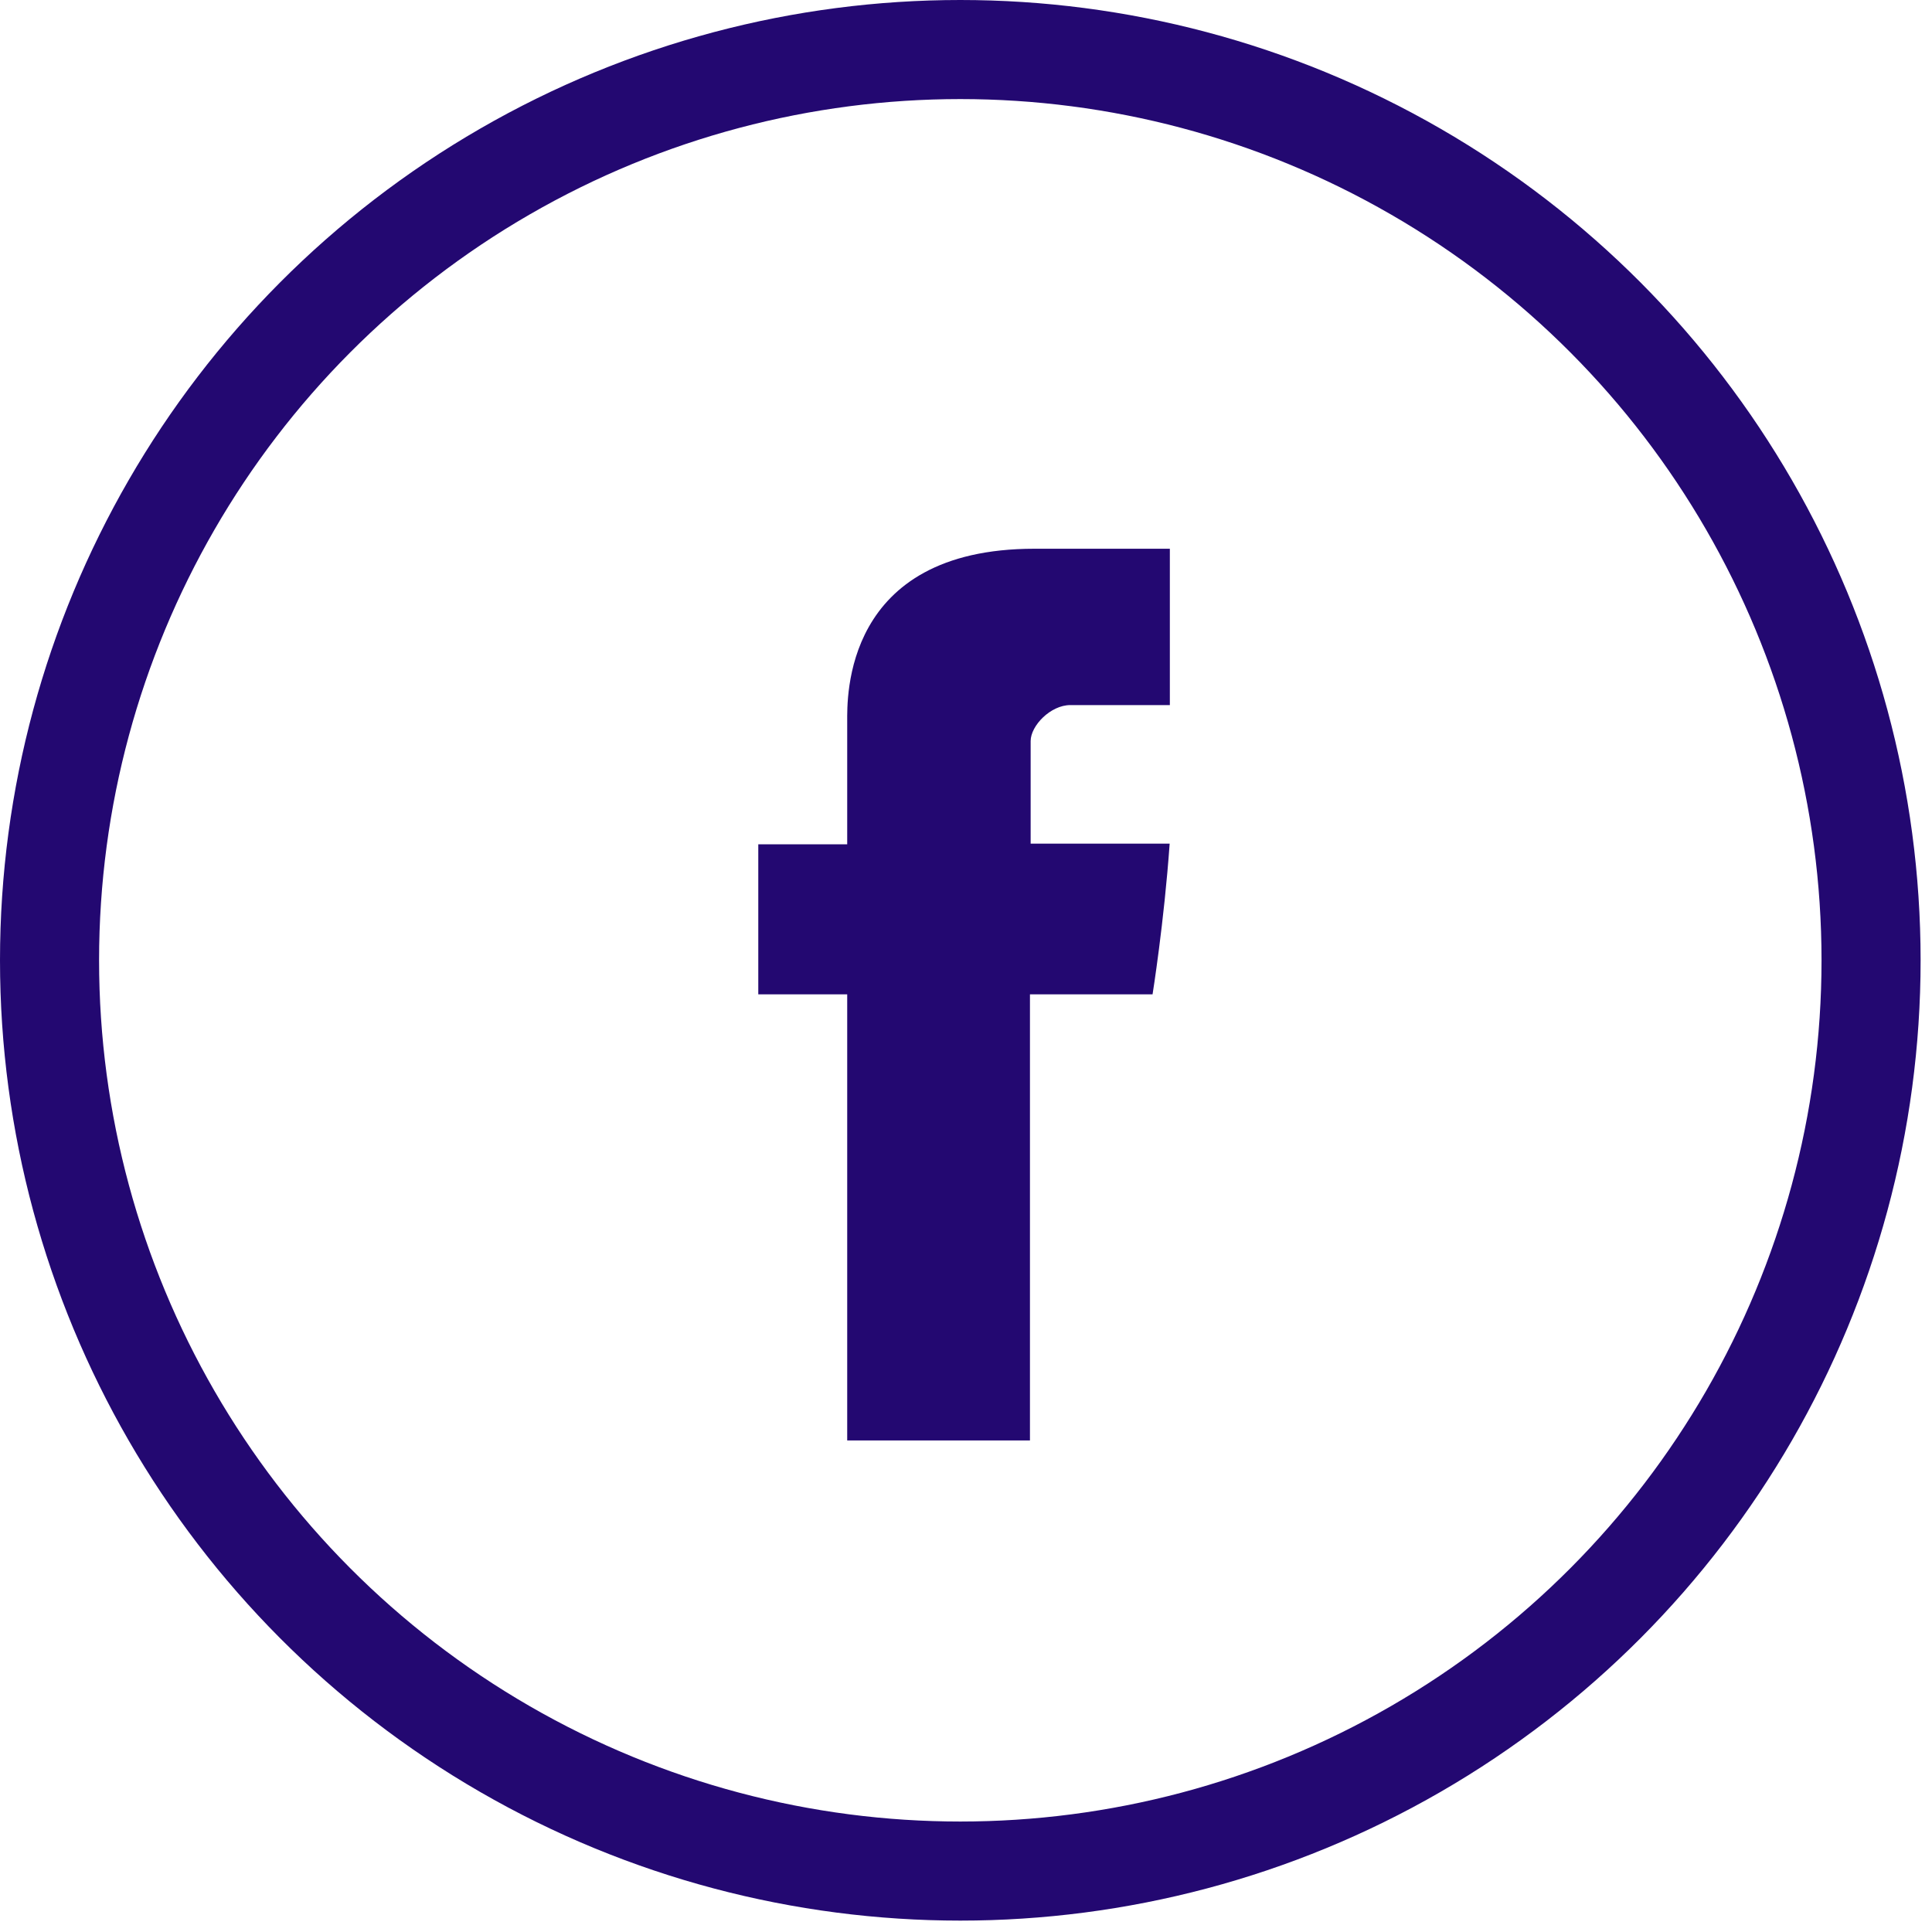
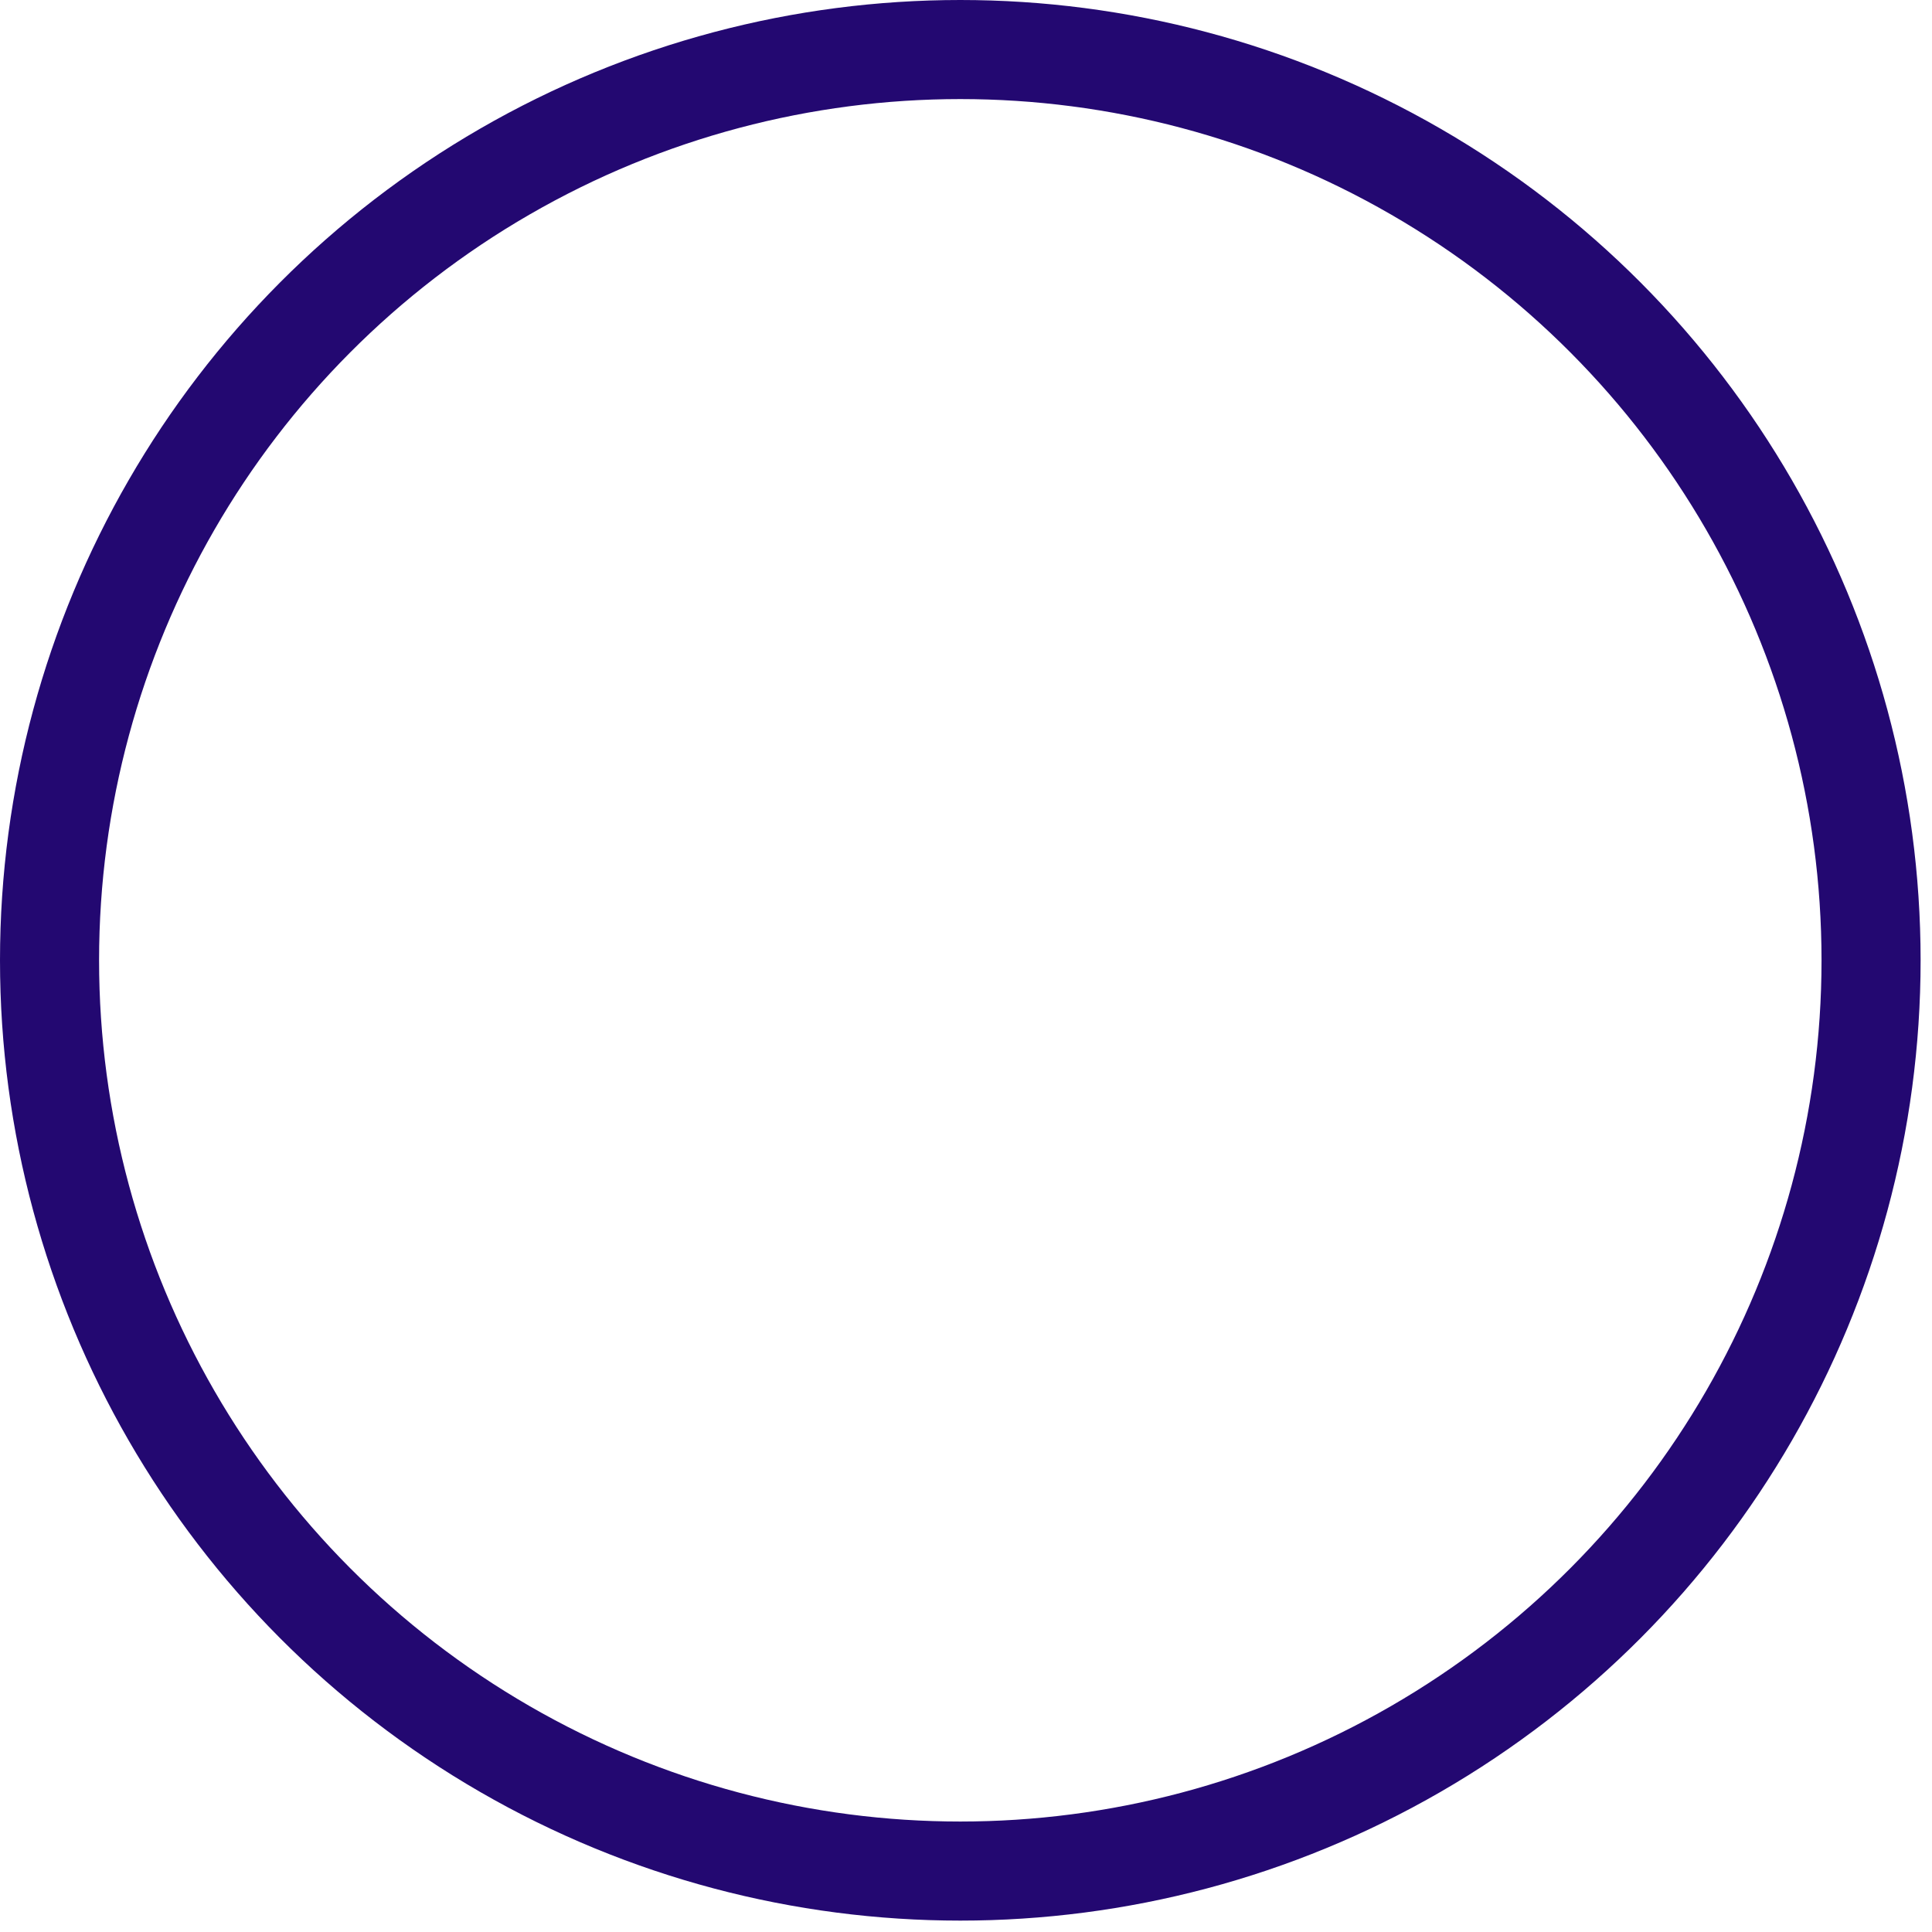
<svg xmlns="http://www.w3.org/2000/svg" width="39" height="39" viewBox="0 0 39 39" fill="none">
-   <path d="M17.102 14.564V17.043H15.307V20.072H17.102V29.077H20.791V20.072H23.266C23.266 20.072 23.499 18.619 23.611 17.03H20.805V14.96C20.805 14.649 21.208 14.233 21.606 14.233H23.615V11.077H20.882C17.011 11.077 17.102 14.11 17.102 14.564Z" fill="#230871" />
  <circle cx="19.385" cy="19.385" r="18.385" stroke="#230871" stroke-width="2" />
</svg>